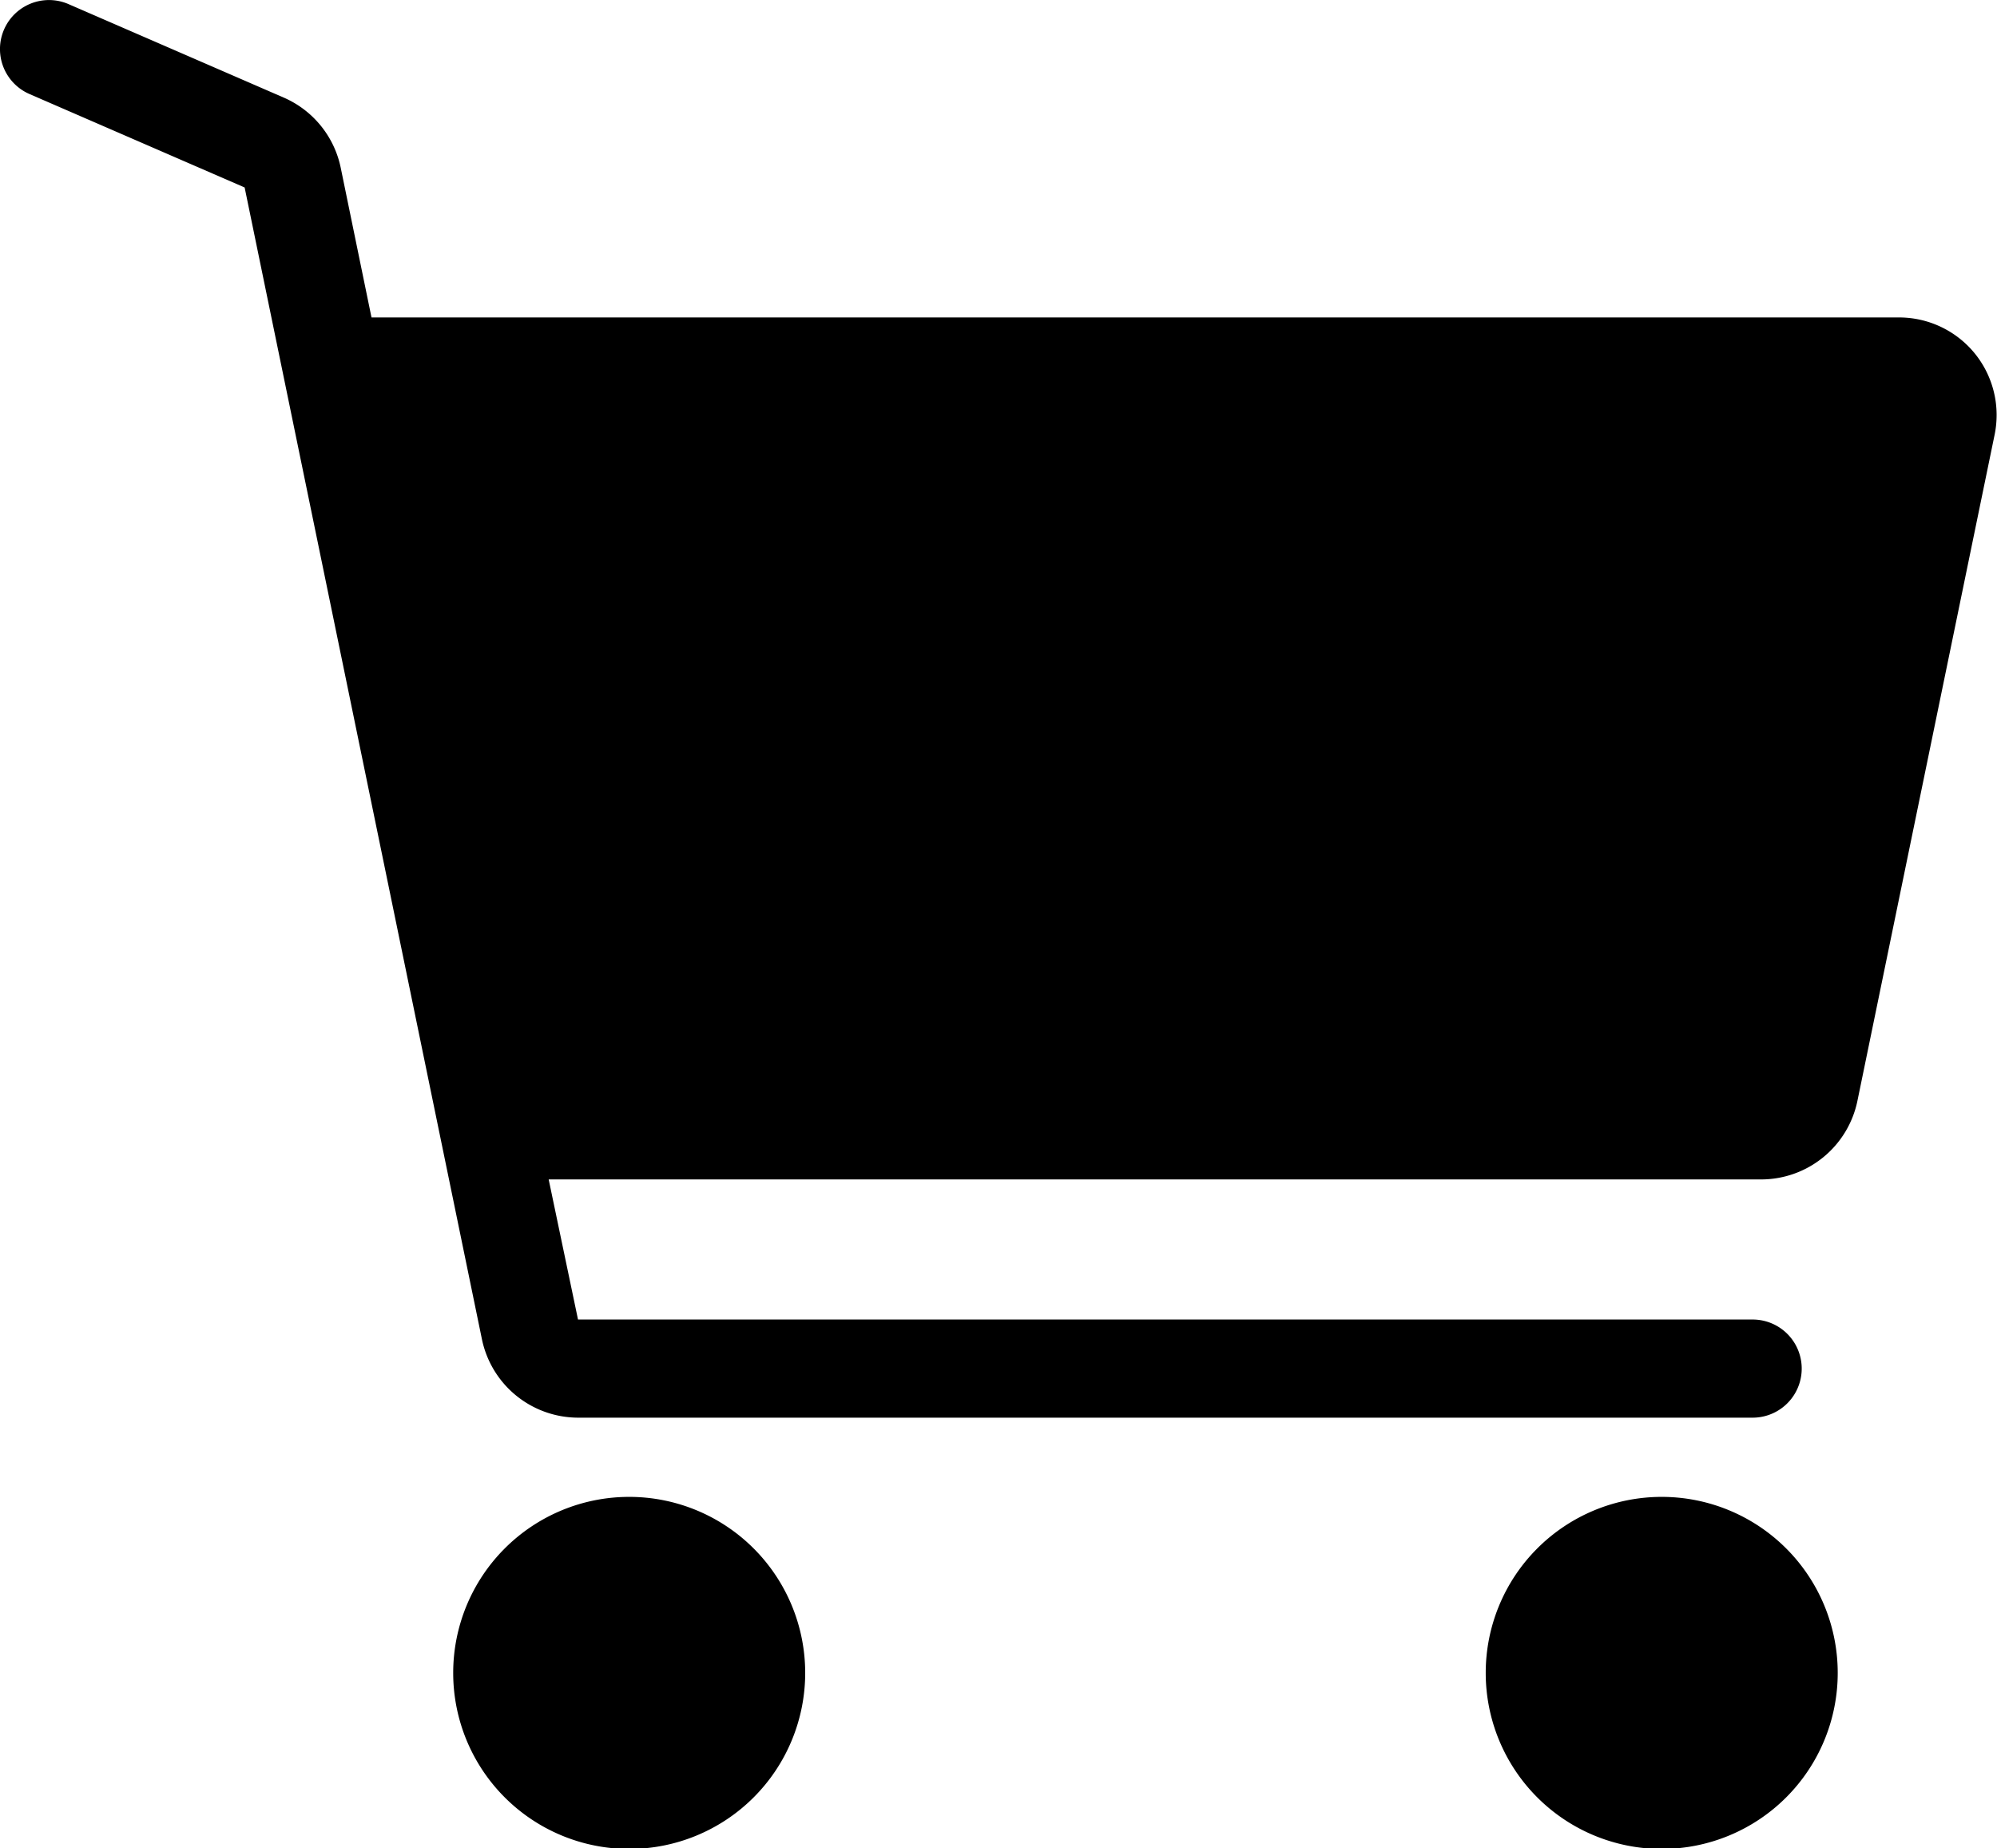
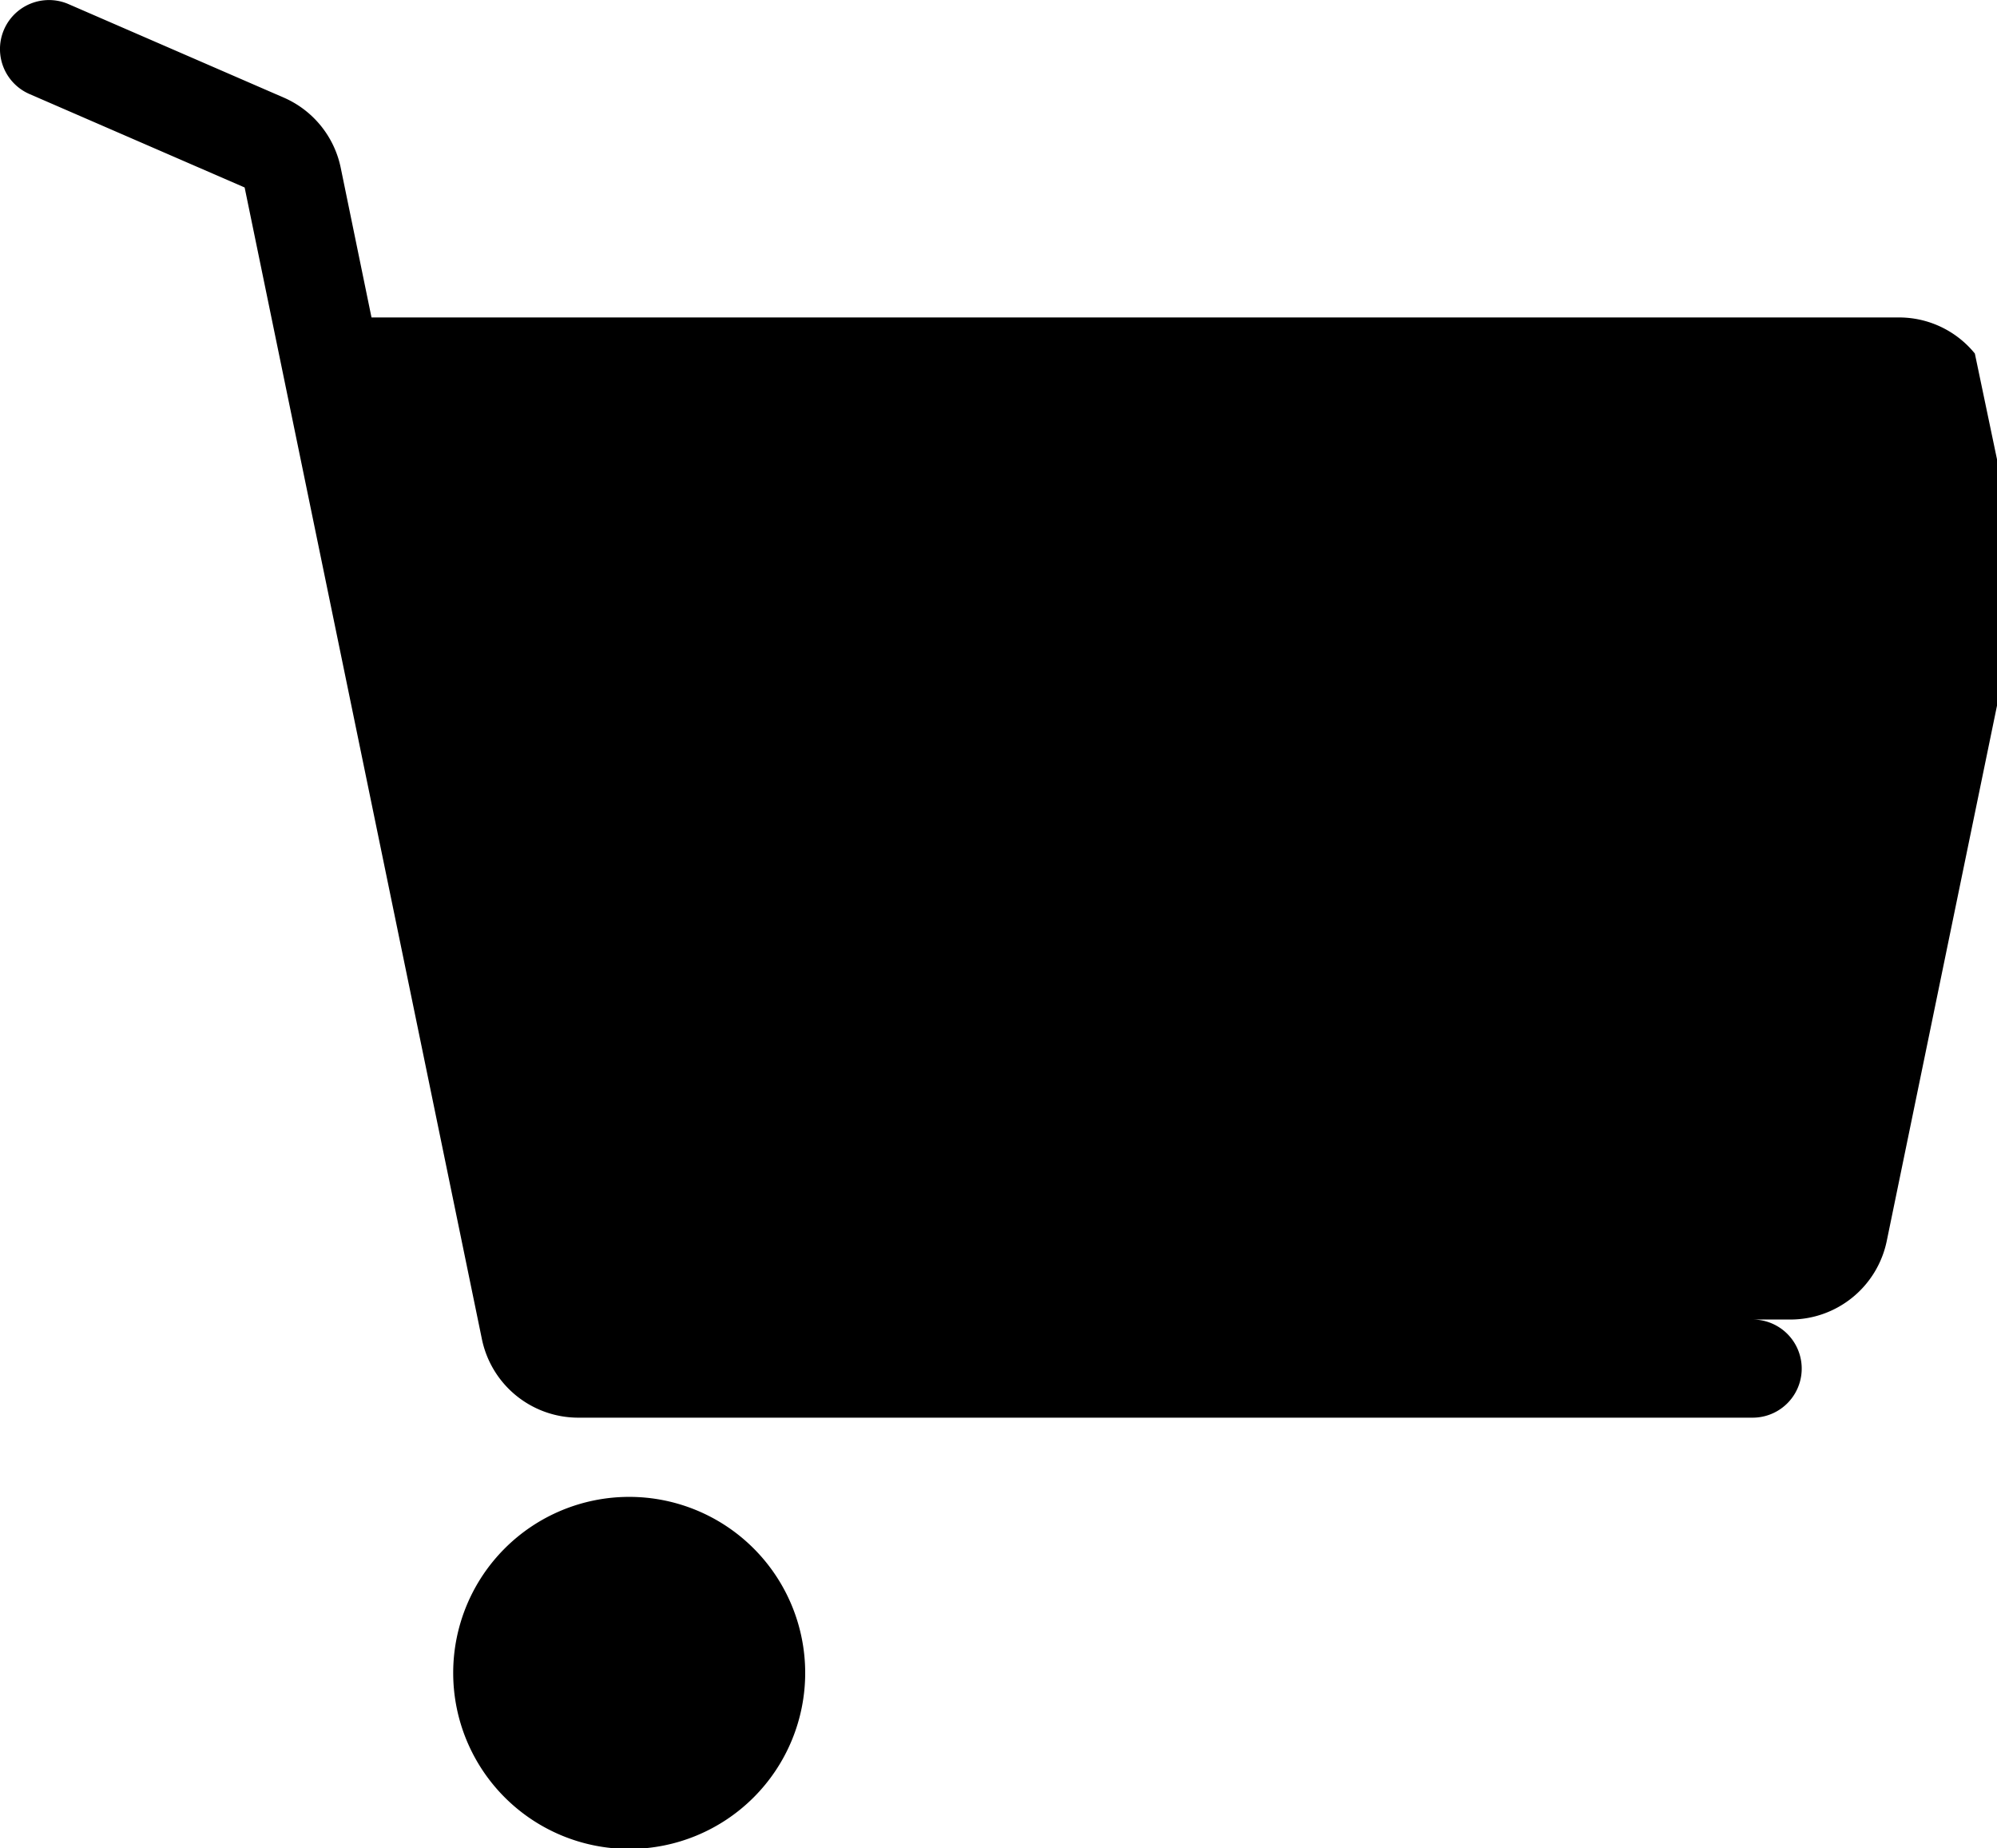
<svg xmlns="http://www.w3.org/2000/svg" width="13.616" height="12.599" viewBox="0 0 13.616 12.599">
  <defs>
    <style>
            .cls-1{fill:#000}
        </style>
  </defs>
  <g id="shopping-cart">
    <g id="Group_182" data-name="Group 182" transform="translate(3.093 10.204)">
      <g id="Group_181" data-name="Group 181">
        <path id="Path_539" d="M170.853 402.828a1.2 1.2 0 1 0 1.2 1.2 1.2 1.2 0 0 0-1.2-1.2z" class="cls-1" data-name="Path 539" transform="translate(-169.656 -402.828)" />
      </g>
    </g>
    <g id="Group_184" data-name="Group 184" transform="translate(10.131 10.204)">
      <g id="Group_183" data-name="Group 183">
-         <path id="Path_540" d="M328.8 402.828a1.2 1.2 0 1 0 1.2 1.2 1.2 1.2 0 0 0-1.2-1.2z" class="cls-1" data-name="Path 540" transform="translate(-327.601 -402.828)" />
-       </g>
+         </g>
    </g>
    <g id="Group_190" data-name="Group 190">
      <g id="Group_189" data-name="Group 189">
-         <path id="Path_543" d="M13.465 21.524a.666.666 0 0 0-.518-.246H2.533l-.21-1.021a.669.669 0 0 0-.389-.478l-1.467-.637a.334.334 0 0 0-.266.613l1.467.637 1.618 7.852a.671.671 0 0 0 .655.534h8.009a.334.334 0 1 0 0-.669H3.941l-.2-.955h8.268a.671.671 0 0 0 .655-.534l.935-4.539a.666.666 0 0 0-.134-.557z" class="cls-1" data-name="Path 543" transform="translate(0 -19.114)" />
+         <path id="Path_543" d="M13.465 21.524a.666.666 0 0 0-.518-.246H2.533l-.21-1.021a.669.669 0 0 0-.389-.478l-1.467-.637a.334.334 0 0 0-.266.613l1.467.637 1.618 7.852a.671.671 0 0 0 .655.534h8.009a.334.334 0 1 0 0-.669H3.941h8.268a.671.671 0 0 0 .655-.534l.935-4.539a.666.666 0 0 0-.134-.557z" class="cls-1" data-name="Path 543" transform="translate(0 -19.114)" />
      </g>
    </g>
  </g>
</svg>